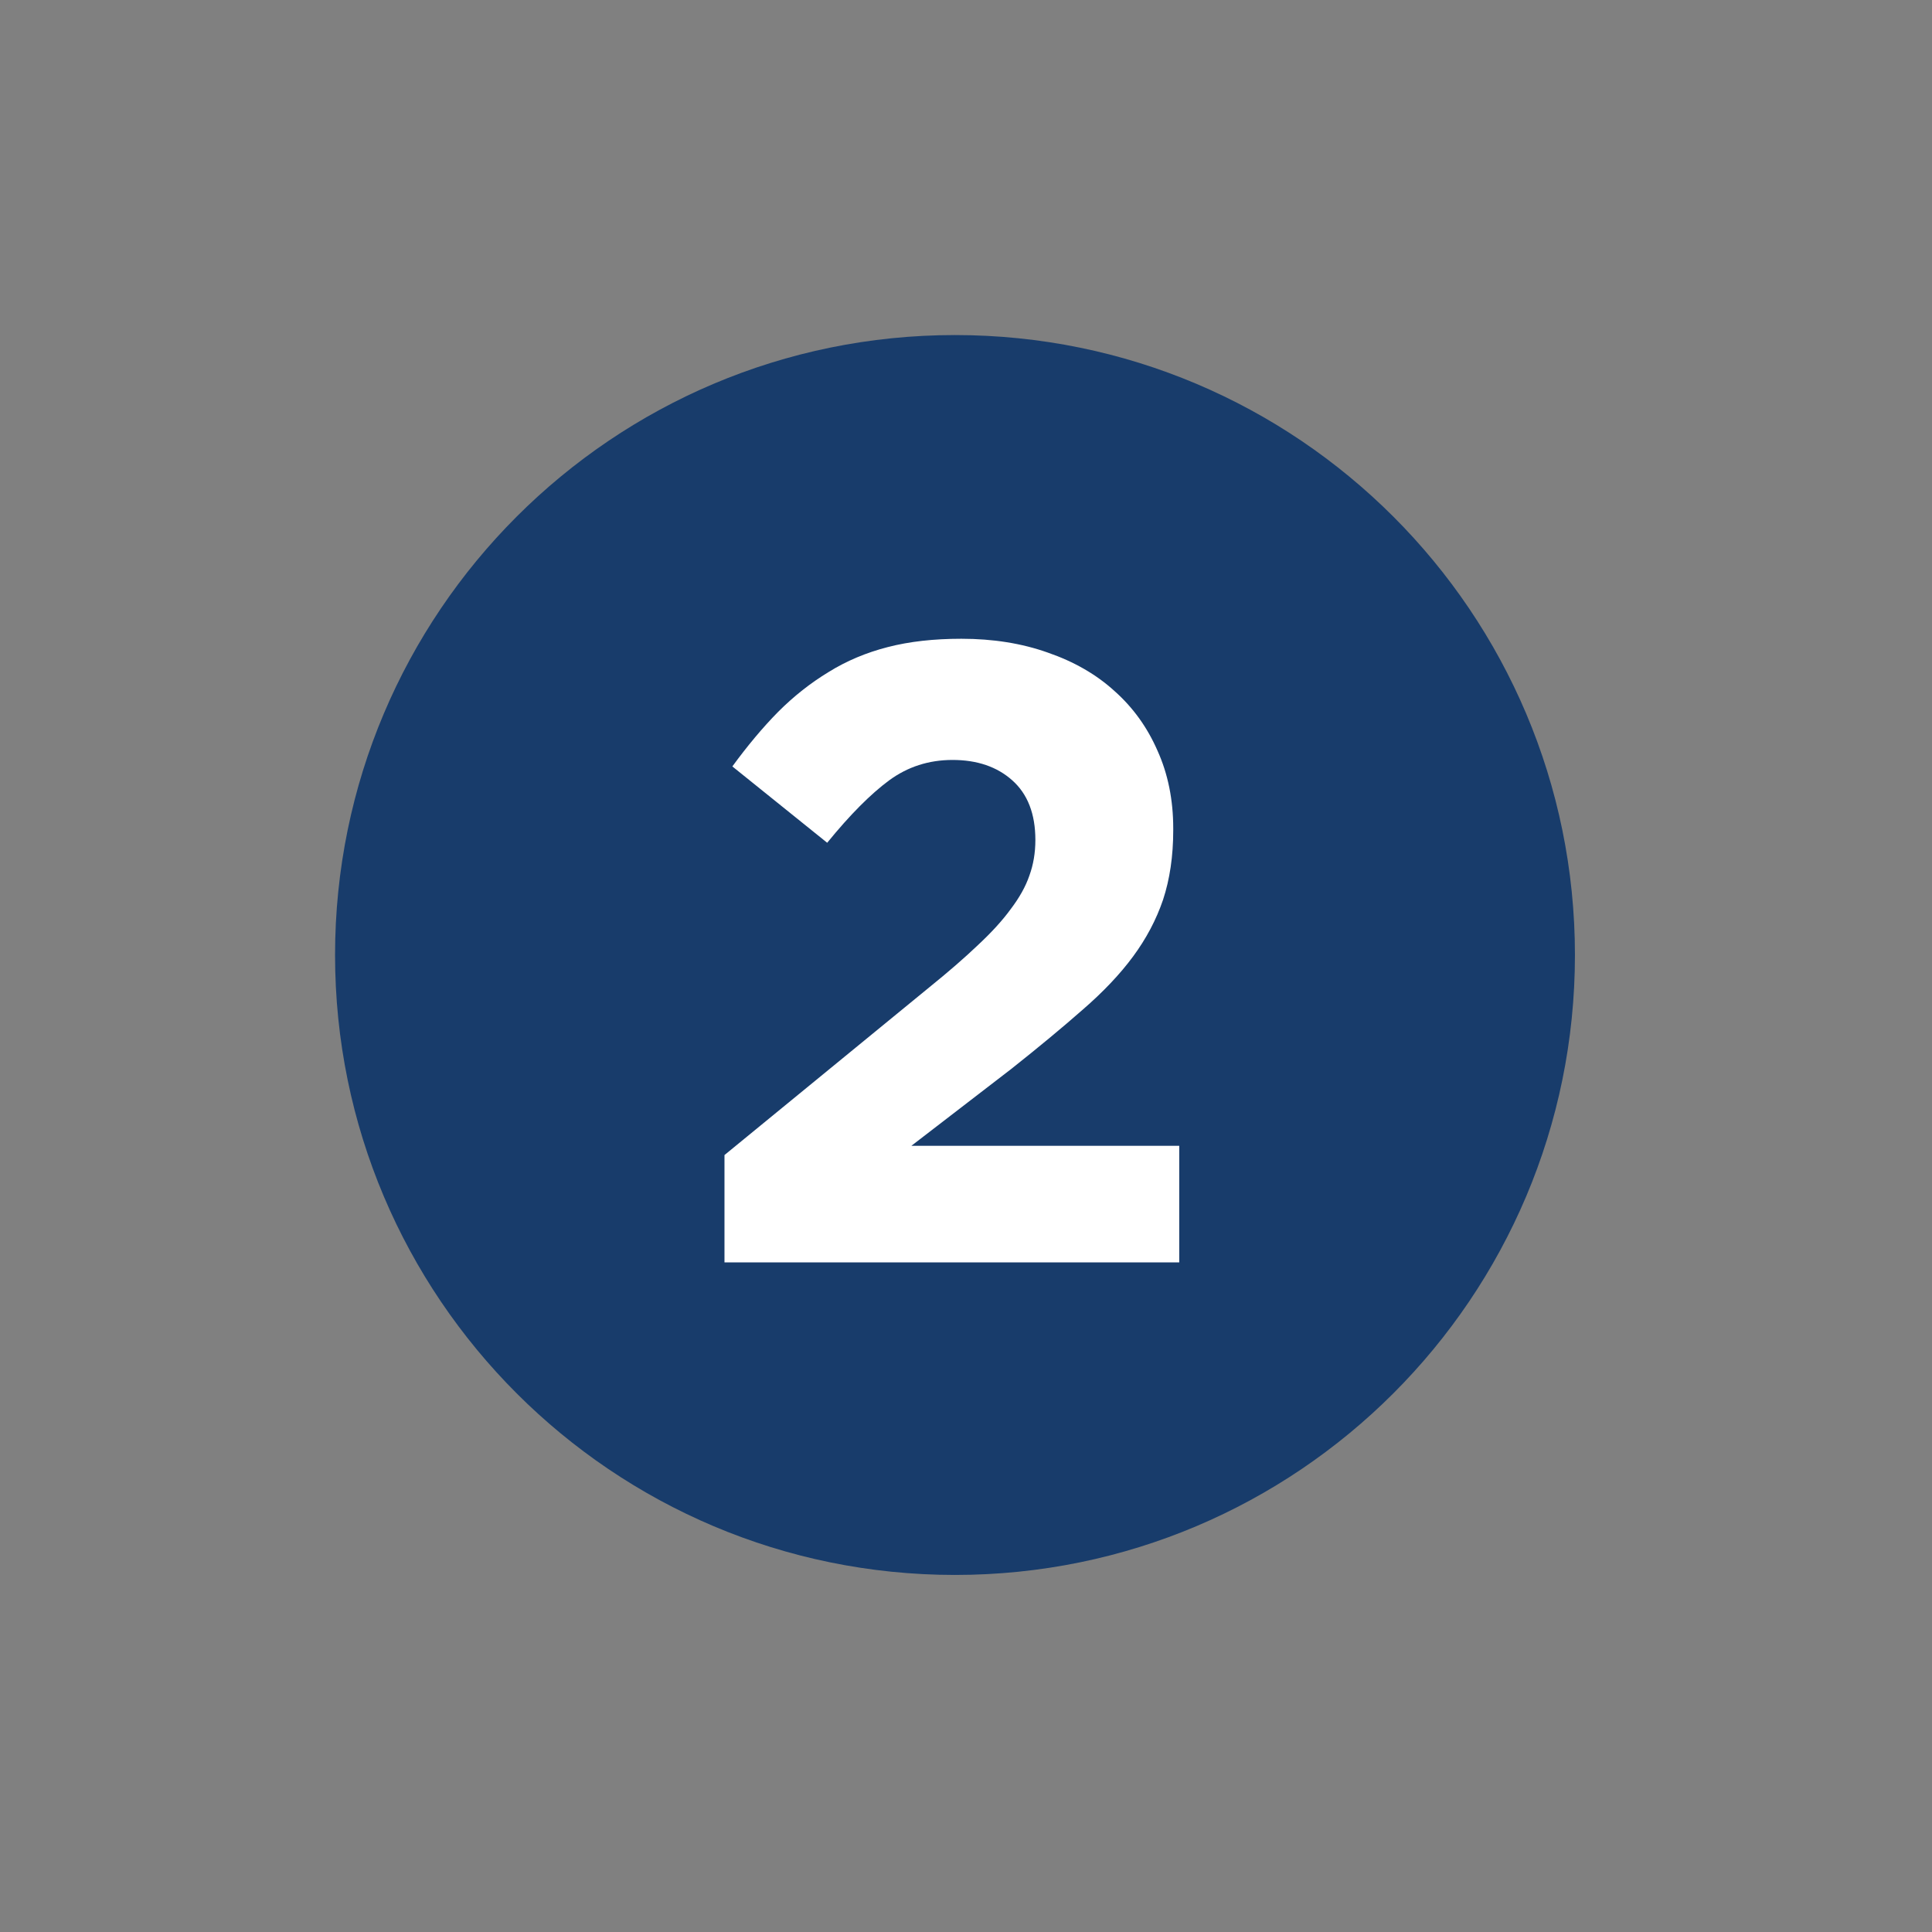
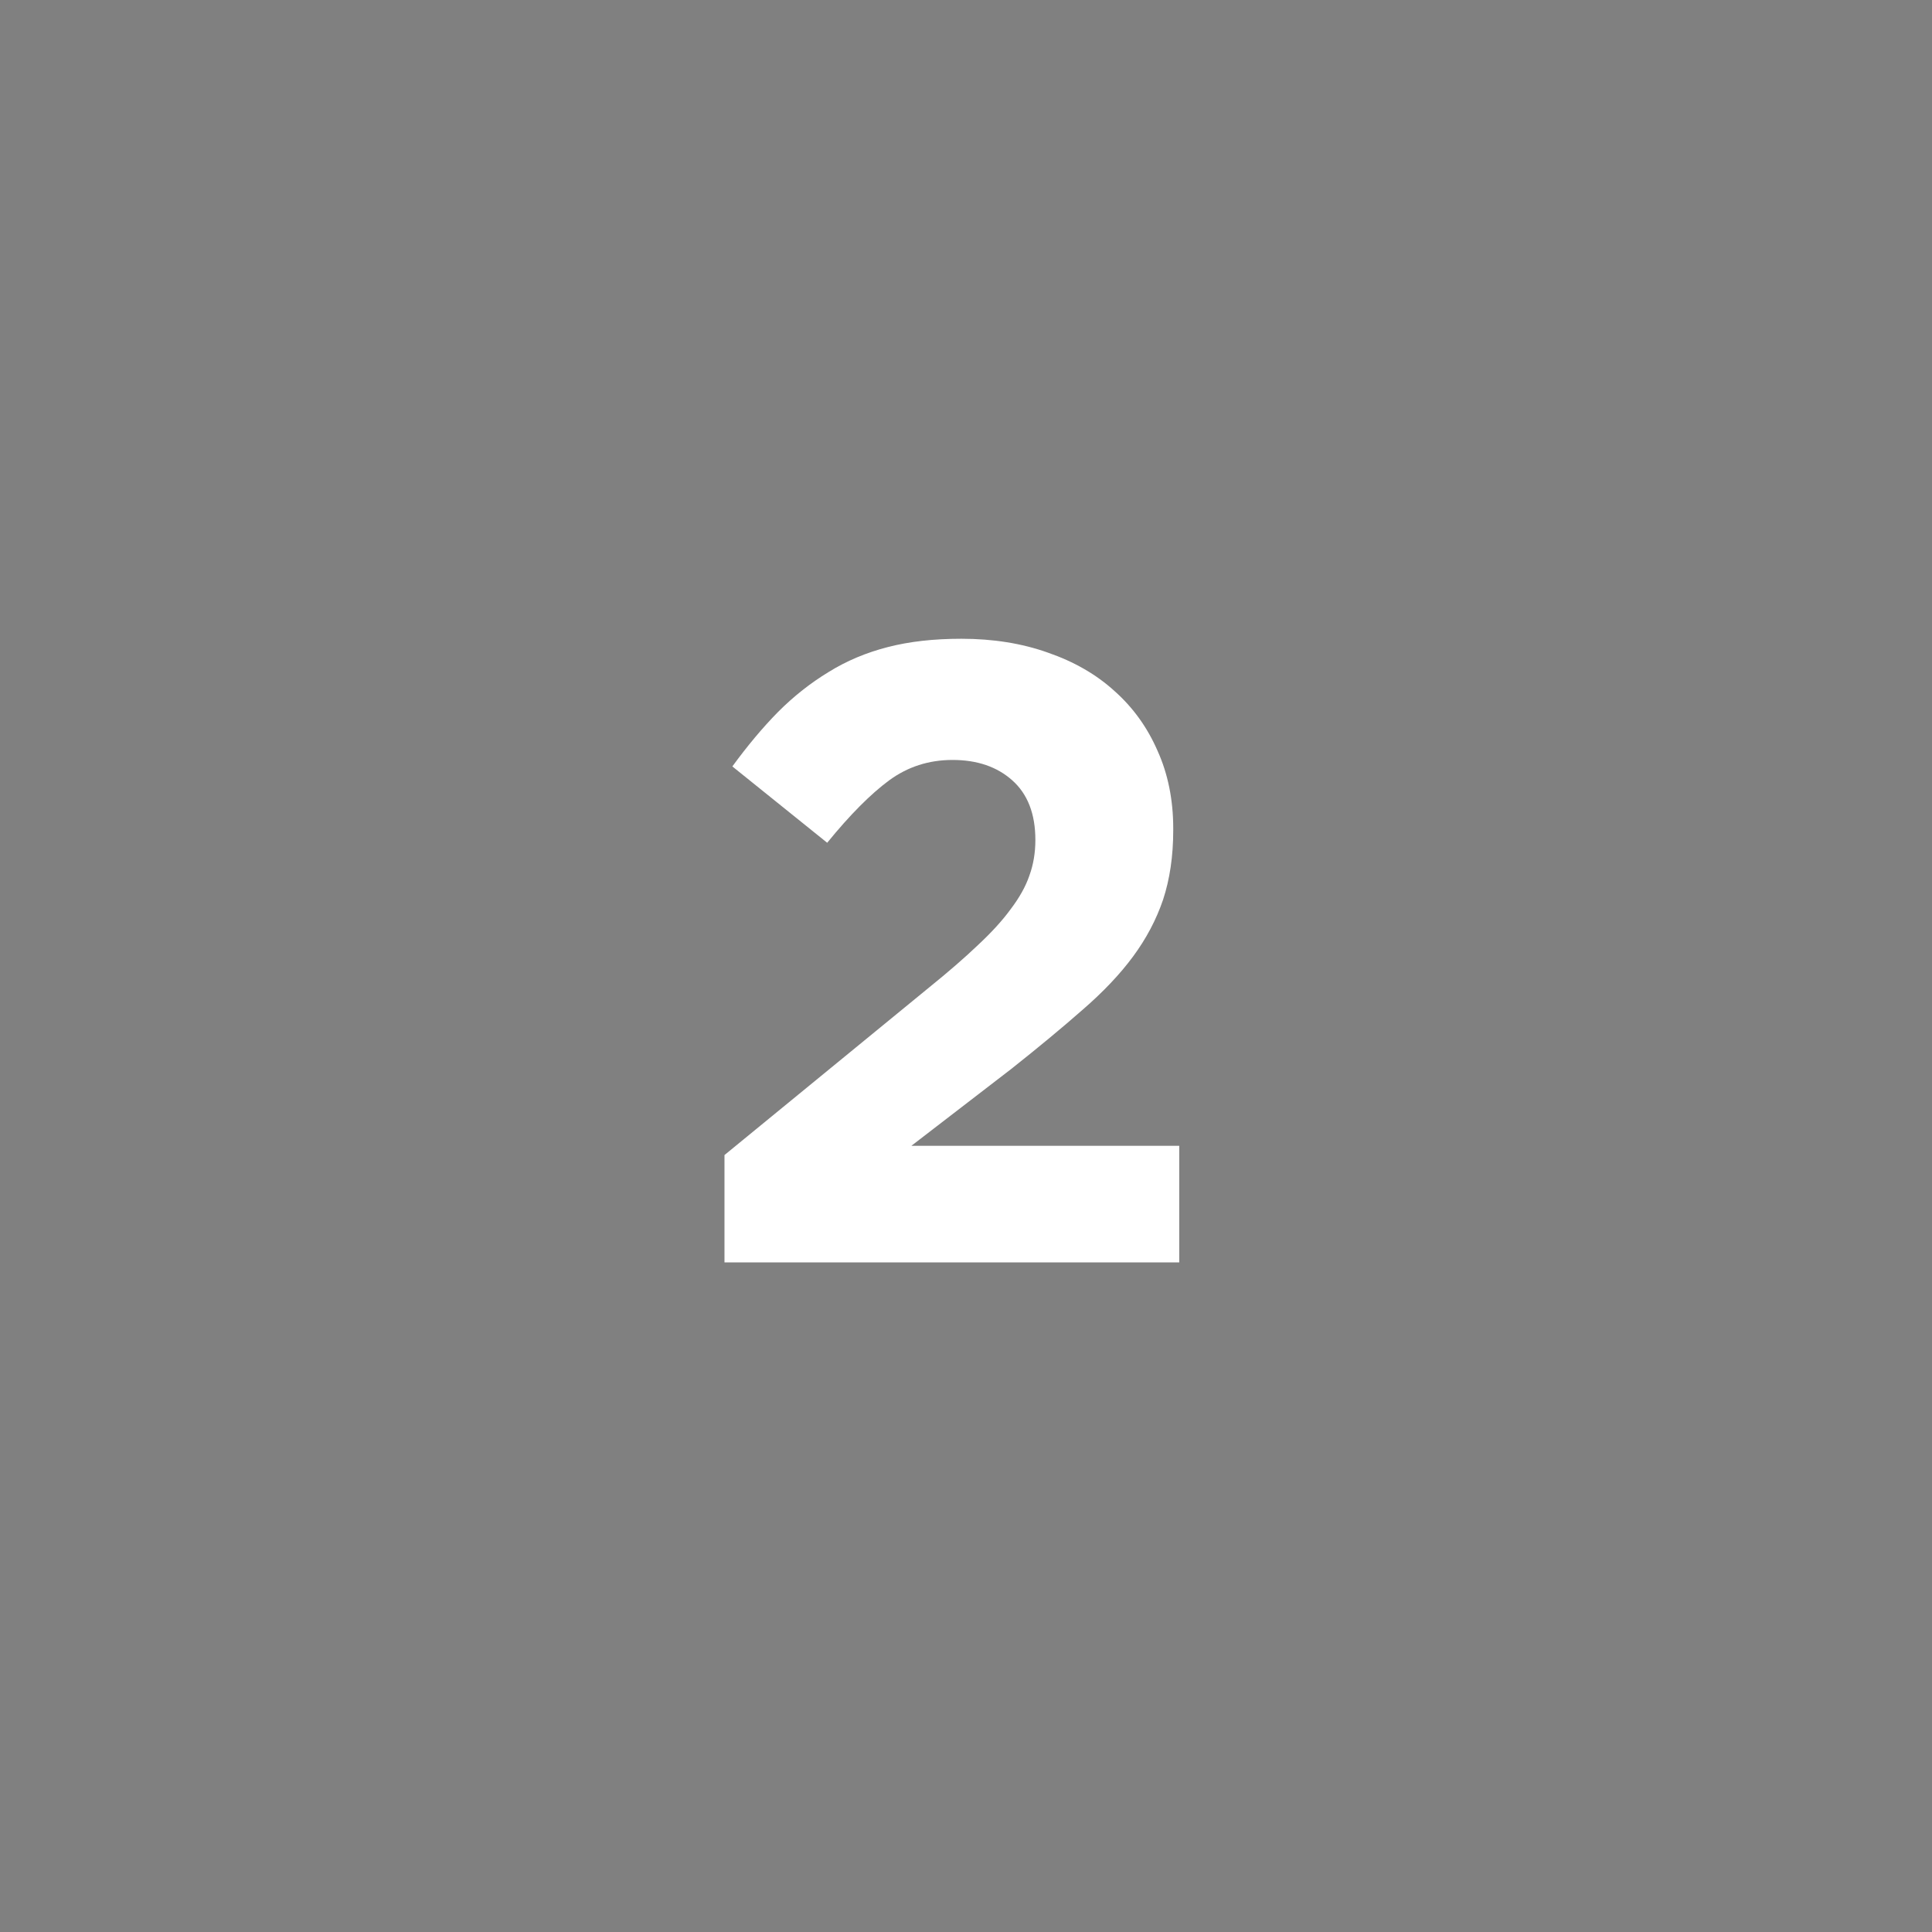
<svg xmlns="http://www.w3.org/2000/svg" width="87" zoomAndPan="magnify" viewBox="0 0 65.25 65.25" height="87" preserveAspectRatio="xMidYMid meet" version="1.0">
  <rect x="0" y="0" width="65.25" height="65.25" fill="#808080" stroke="none" />
  <defs>
    <g />
    <clipPath id="4bcf1de5a0">
      <path d="M 11.316 11.316 L 53.191 11.316 L 53.191 53.191 L 11.316 53.191 Z M 11.316 11.316 " clip-rule="nonzero" />
    </clipPath>
    <clipPath id="217603540a">
-       <path d="M 32.254 11.316 C 20.691 11.316 11.316 20.691 11.316 32.254 C 11.316 43.816 20.691 53.191 32.254 53.191 C 43.816 53.191 53.191 43.816 53.191 32.254 C 53.191 20.691 43.816 11.316 32.254 11.316 Z M 32.254 11.316 " clip-rule="nonzero" />
-     </clipPath>
+       </clipPath>
  </defs>
  <g clip-path="url(#4bcf1de5a0)">
    <g clip-path="url(#217603540a)">
-       <path fill="#183c6b" d="M 11.316 11.316 L 53.191 11.316 L 53.191 53.191 L 11.316 53.191 Z M 11.316 11.316 " fill-opacity="1" fill-rule="nonzero" />
-     </g>
+       </g>
  </g>
  <g fill="#ffffff" fill-opacity="1">
    <g transform="translate(23.015, 42.635)">
      <g>
        <path d="M 1.453 -3.625 L 8.359 -9.281 C 9.016 -9.812 9.566 -10.289 10.016 -10.719 C 10.473 -11.145 10.844 -11.551 11.125 -11.938 C 11.414 -12.32 11.625 -12.695 11.75 -13.062 C 11.883 -13.426 11.953 -13.828 11.953 -14.266 C 11.953 -15.148 11.691 -15.82 11.172 -16.281 C 10.66 -16.738 9.988 -16.969 9.156 -16.969 C 8.352 -16.969 7.641 -16.738 7.016 -16.281 C 6.391 -15.82 5.691 -15.117 4.922 -14.172 L 1.719 -16.75 C 2.227 -17.445 2.742 -18.062 3.266 -18.594 C 3.797 -19.125 4.363 -19.57 4.969 -19.938 C 5.57 -20.312 6.238 -20.594 6.969 -20.781 C 7.695 -20.969 8.523 -21.062 9.453 -21.062 C 10.523 -21.062 11.5 -20.906 12.375 -20.594 C 13.258 -20.289 14.008 -19.859 14.625 -19.297 C 15.25 -18.742 15.734 -18.07 16.078 -17.281 C 16.43 -16.5 16.609 -15.625 16.609 -14.656 L 16.609 -14.594 C 16.609 -13.719 16.492 -12.938 16.266 -12.25 C 16.035 -11.57 15.695 -10.93 15.25 -10.328 C 14.812 -9.734 14.242 -9.133 13.547 -8.531 C 12.859 -7.926 12.062 -7.266 11.156 -6.547 L 7.766 -3.938 L 16.812 -3.938 L 16.812 0 L 1.453 0 Z M 1.453 -3.625 " />
      </g>
    </g>
  </g>
</svg>